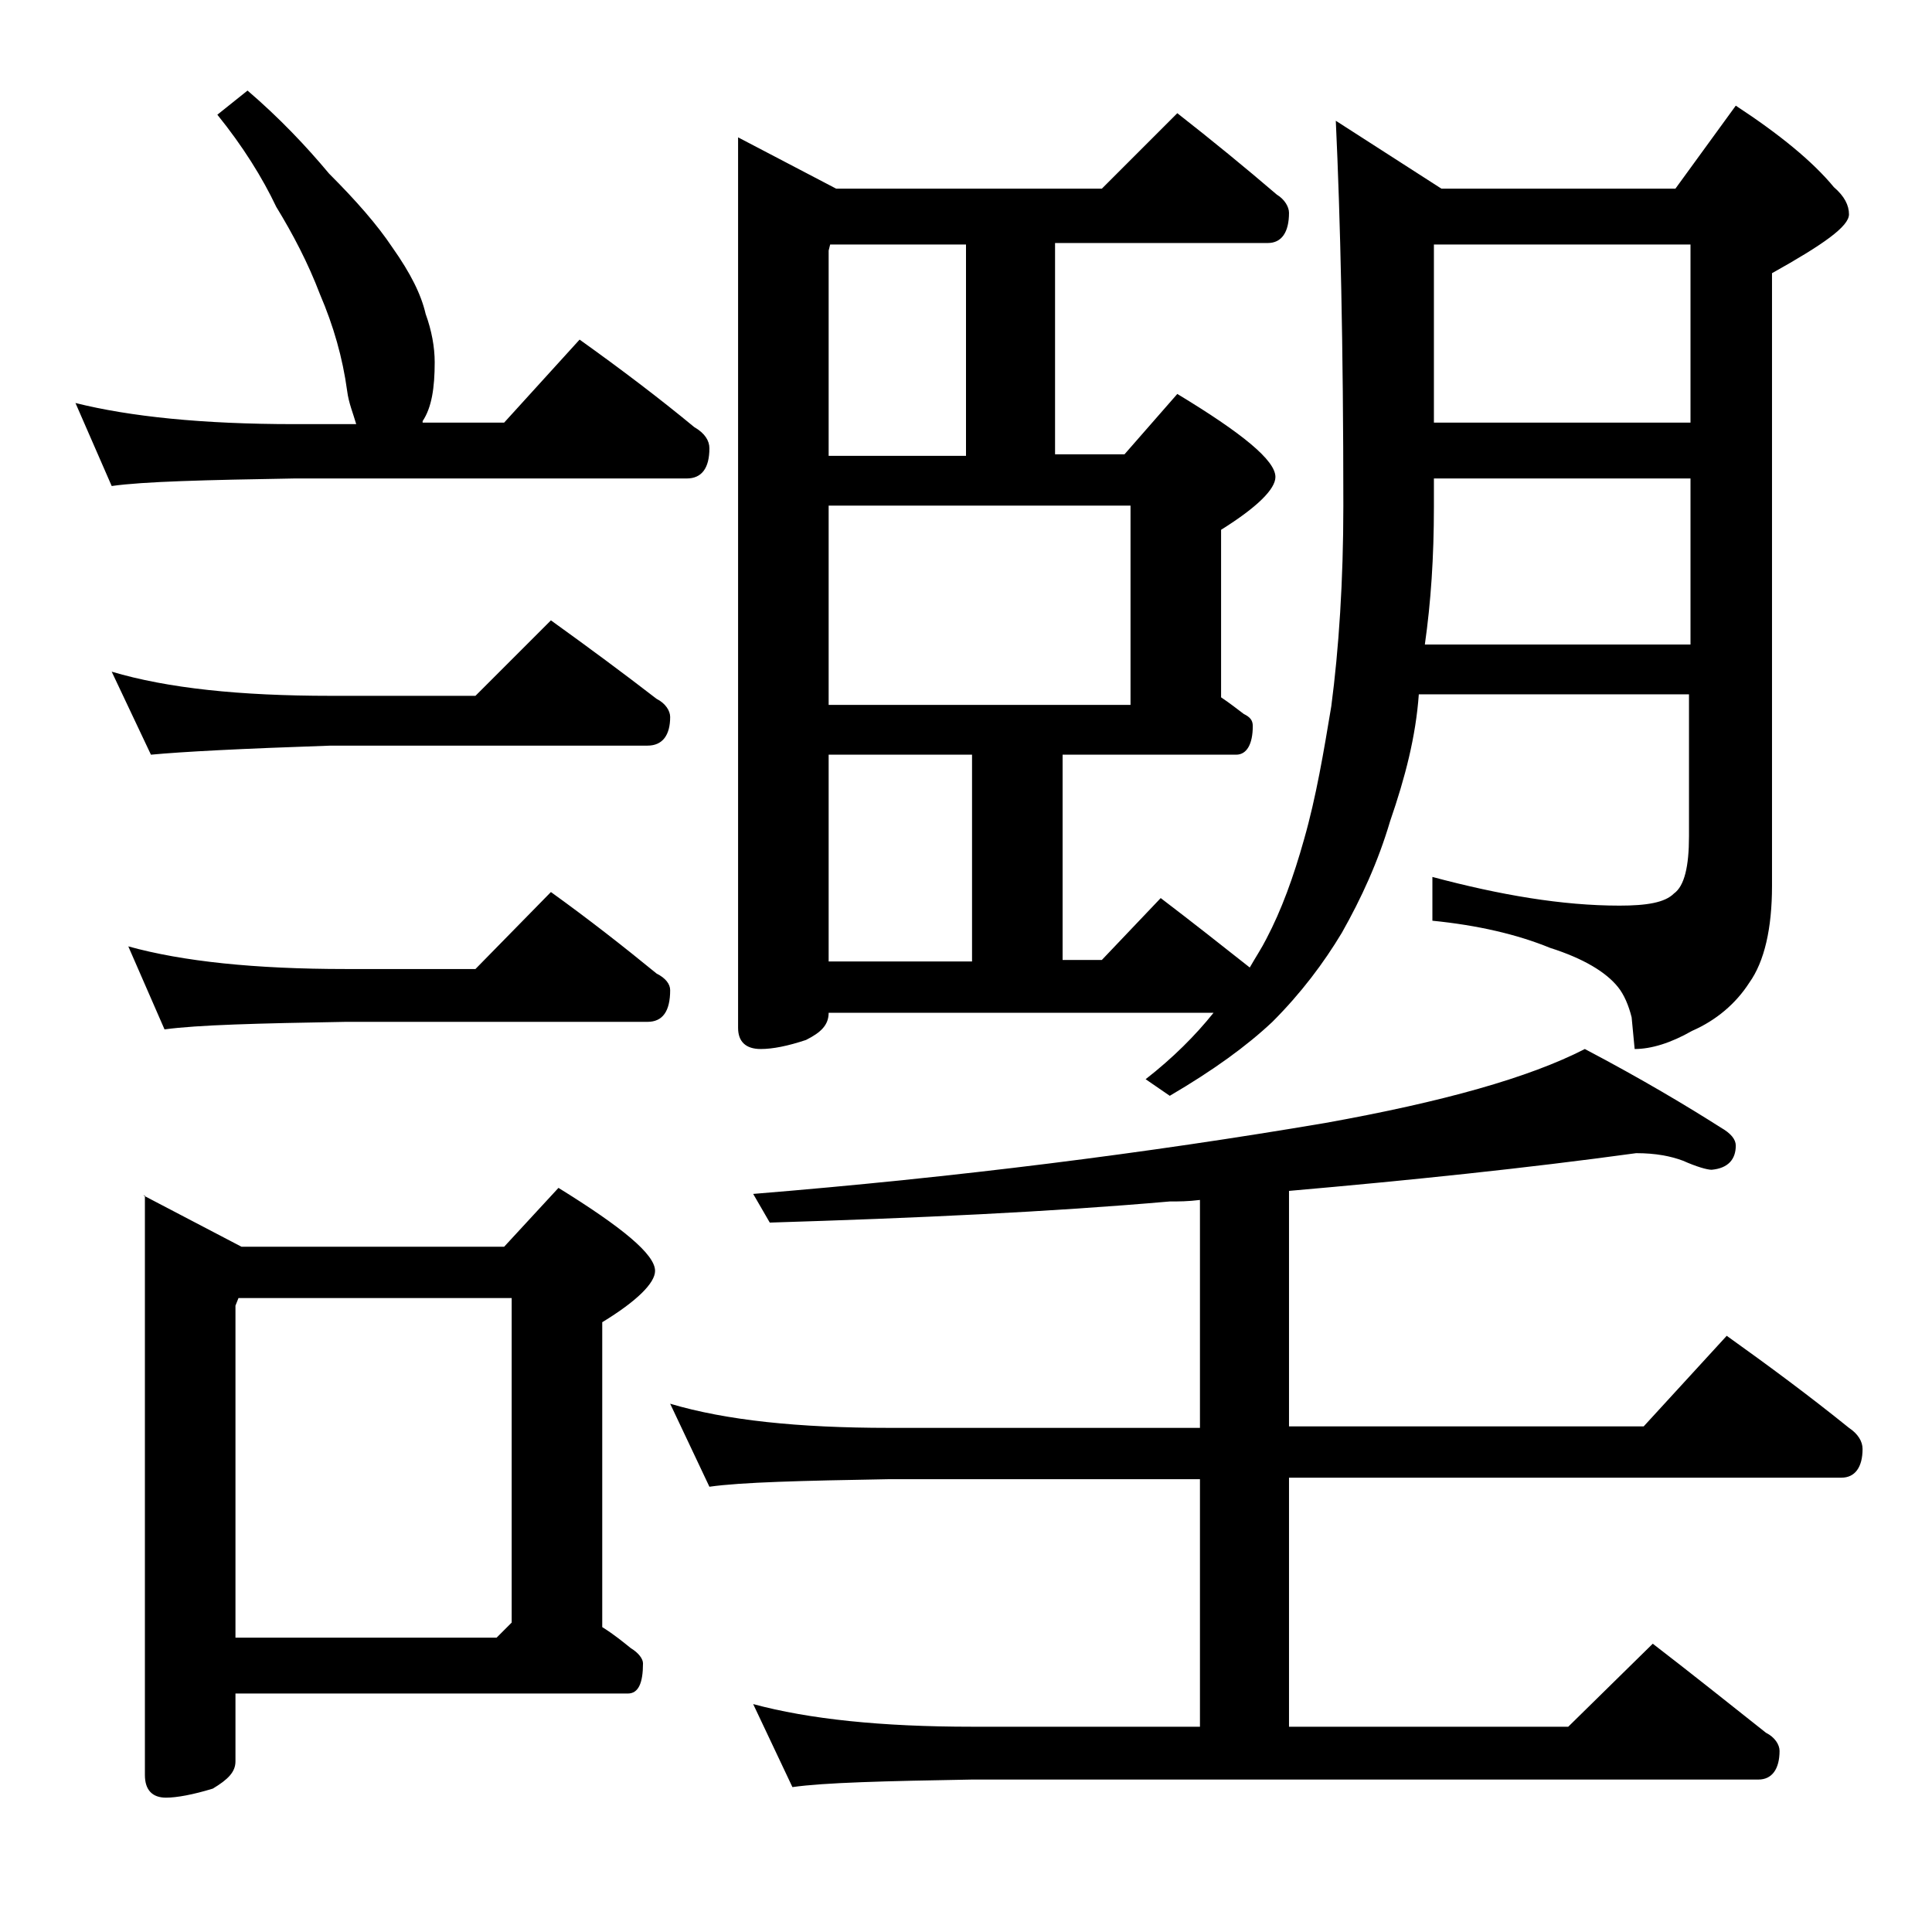
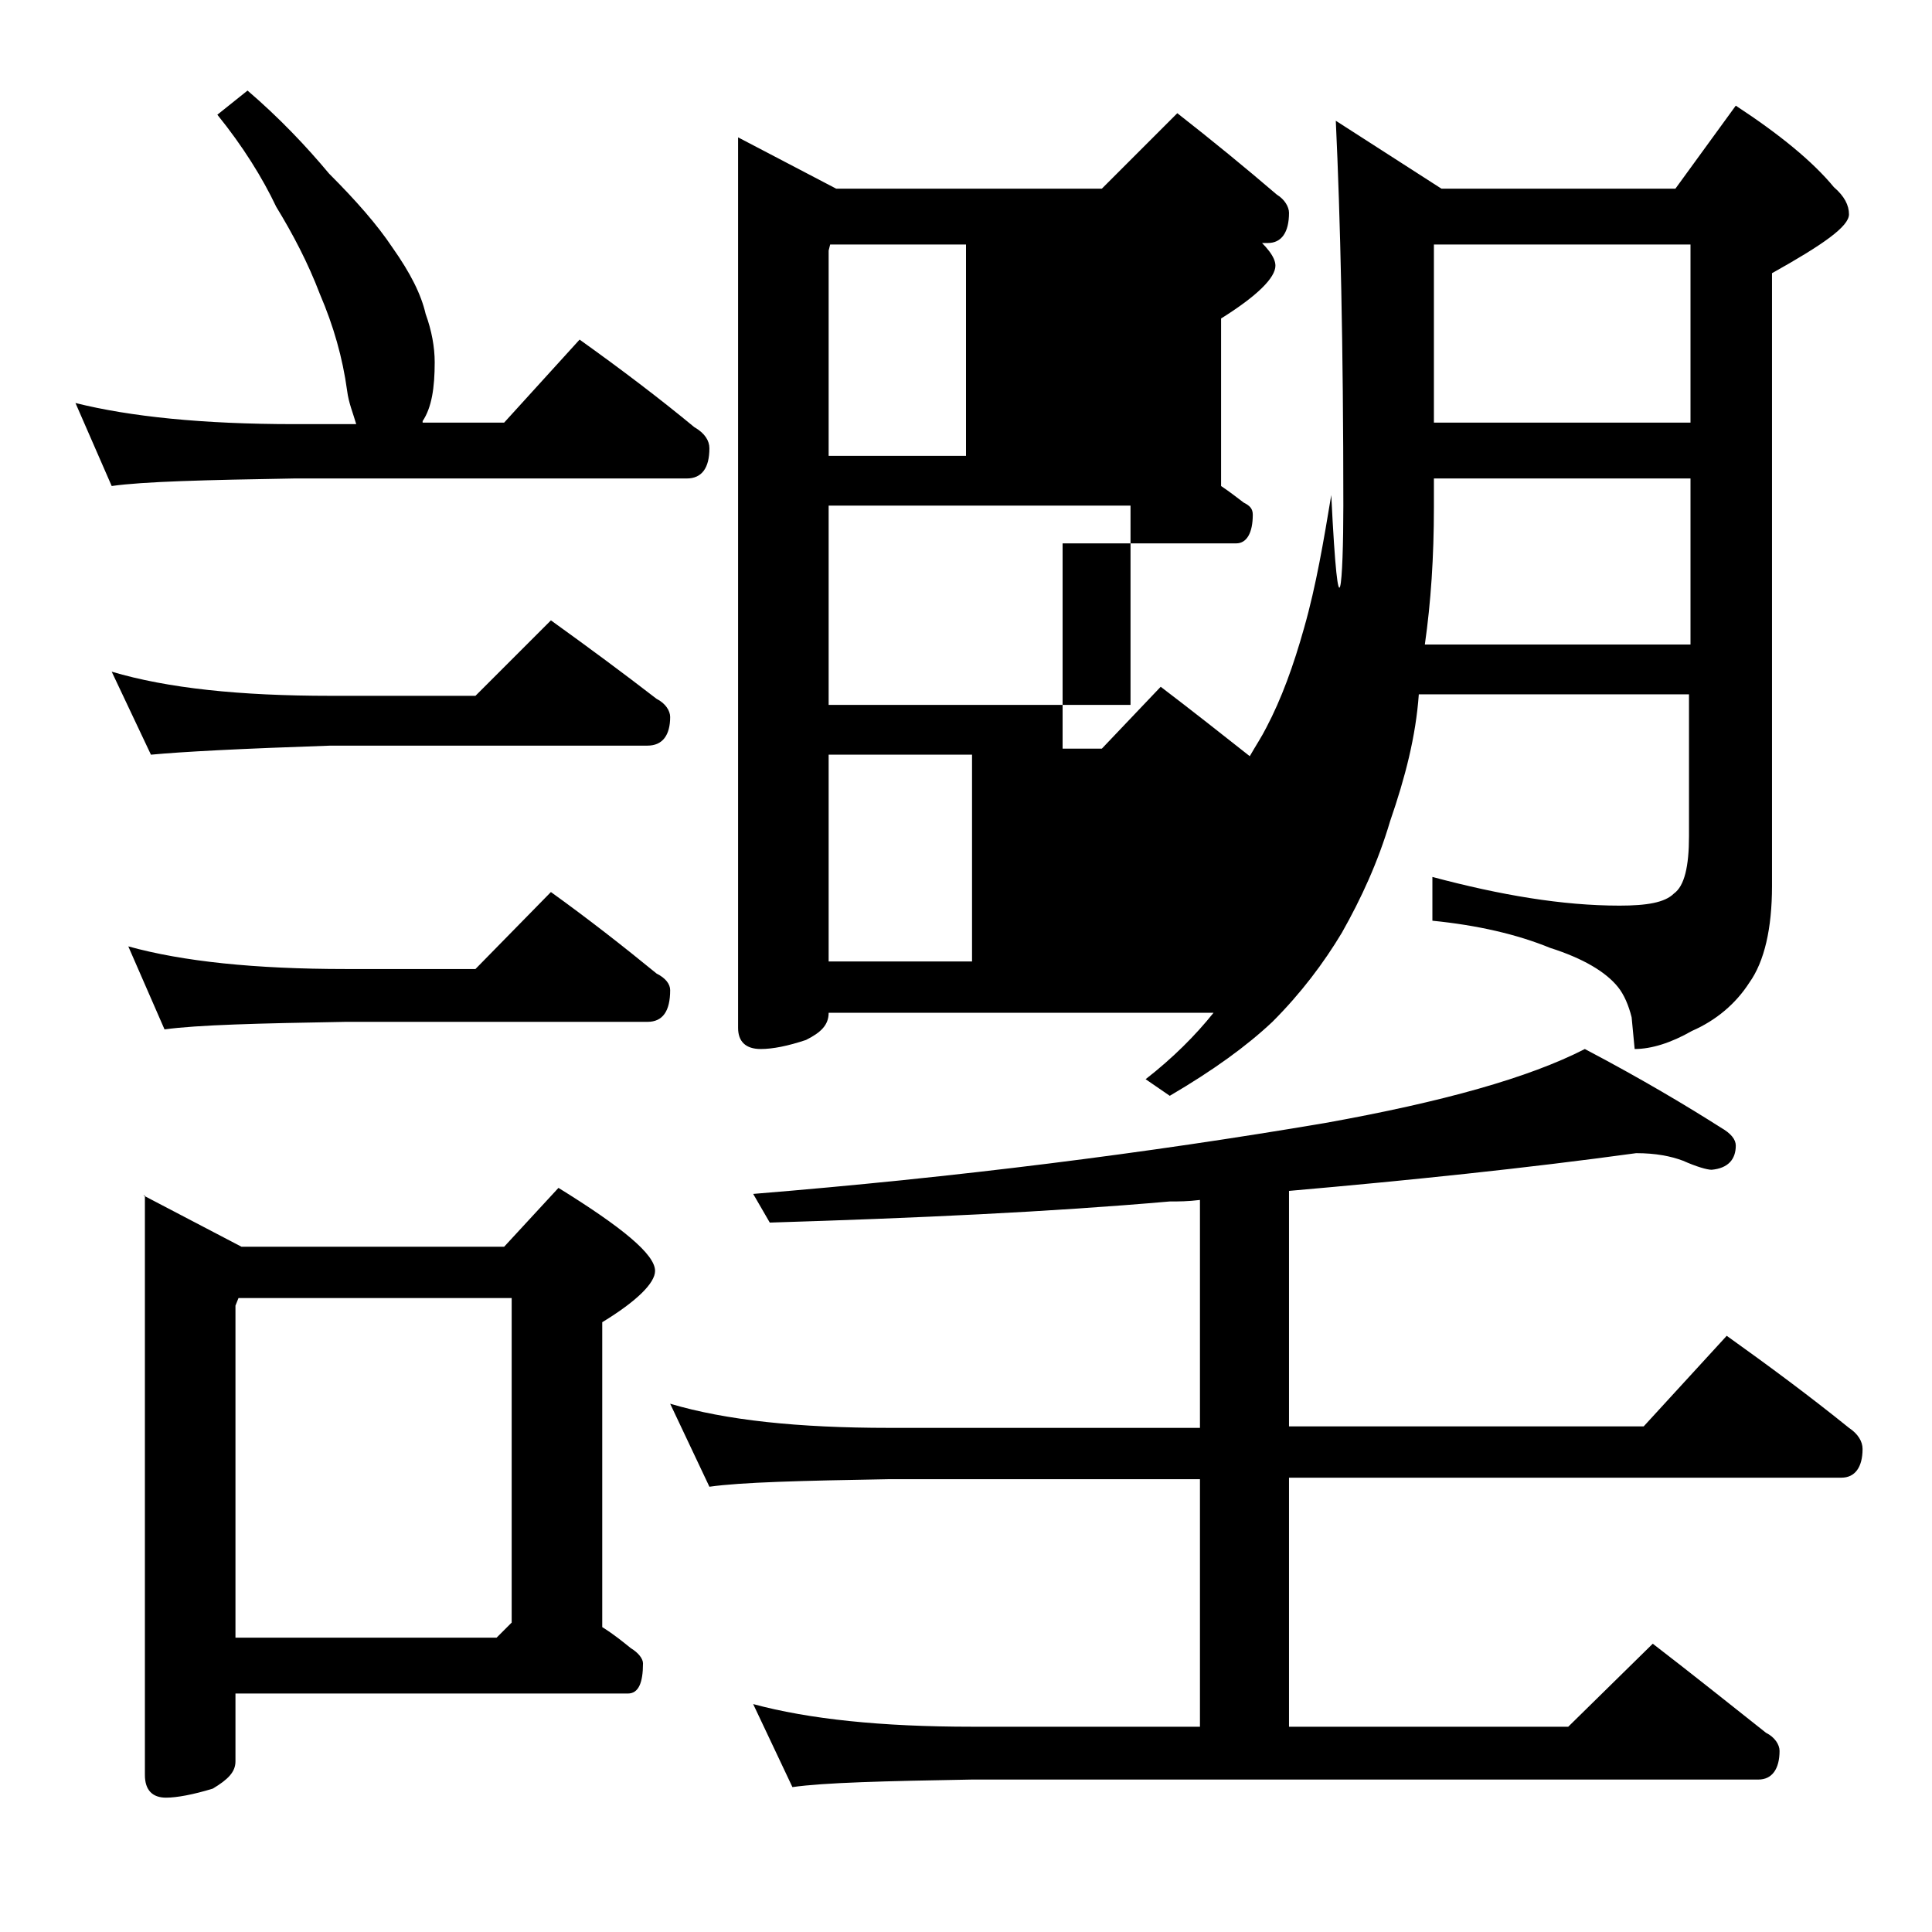
<svg xmlns="http://www.w3.org/2000/svg" version="1.1" id="Layer_1" x="0px" y="0px" viewBox="0 0 128 128" enable-background="new 0 0 128 128" xml:space="preserve">
-   <path d="M16.4,6c2.1,1.8,3.9,3.7,5.4,5.5c1.8,1.8,3.2,3.4,4.2,4.9c1.2,1.7,1.9,3.1,2.2,4.4c0.4,1.1,0.6,2.2,0.6,3.2  c0,1.7-0.2,3-0.8,3.9L28,28h5.4l5-5.5c2.8,2,5.3,3.9,7.6,5.8c0.7,0.4,1,0.9,1,1.4c0,1.3-0.5,2-1.5,2h-26c-5.9,0.1-10,0.2-12.1,0.5  L5,26.7c3.6,0.9,8.4,1.4,14.5,1.4h4.1c-0.2-0.7-0.5-1.4-0.6-2.2c-0.3-2.2-0.9-4.3-1.8-6.4c-0.8-2.1-1.8-4-2.9-5.8  c-0.9-1.9-2.2-4-3.9-6.1L16.4,6z M7.4,44.5c3.7,1.1,8.5,1.6,14.5,1.6h9.6l5-5c2.5,1.8,4.8,3.5,7,5.2c0.6,0.3,0.9,0.8,0.9,1.2  c0,1.2-0.5,1.9-1.5,1.9h-21C16,49.6,12.1,49.8,10,50L7.4,44.5z M8.5,62.7c3.6,1,8.4,1.5,14.4,1.5h8.6l5-5.1c2.5,1.8,4.8,3.6,7,5.4  c0.6,0.3,0.9,0.7,0.9,1.1c0,1.4-0.5,2.1-1.5,2.1h-20c-5.8,0.1-9.8,0.2-12,0.5L8.5,62.7z M9.5,79.2l6.5,3.4h17.4l3.6-3.9  c4.2,2.6,6.4,4.4,6.4,5.5c0,0.8-1.2,2-3.5,3.4v20.2c0.8,0.5,1.4,1,1.9,1.4c0.5,0.3,0.8,0.7,0.8,1c0,1.3-0.3,2-1,2h-26v4.5  c0,0.7-0.5,1.2-1.5,1.8c-1.3,0.4-2.4,0.6-3.1,0.6c-0.9,0-1.4-0.5-1.4-1.5V79.2z M15.5,108.5h17.4l1-1V86H15.8l-0.2,0.5V108.5z   M44.4,93c3.7,1.1,8.5,1.6,14.5,1.6h20.6V79.5c-0.8,0.1-1.4,0.1-2,0.1c-8,0.7-16.8,1.1-26.5,1.4l-1.1-1.9C63.4,78,76,76.4,87.8,74.4  c7.8-1.4,13.5-3,17.2-4.9c3.8,2,6.8,3.8,9,5.2c0.7,0.4,1,0.8,1,1.2c0,0.9-0.5,1.5-1.6,1.6c-0.3,0-1-0.2-1.9-0.6  c-0.8-0.3-1.8-0.5-3.1-0.5c-7.3,1-15,1.8-23,2.5v15.6h23.5l5.5-6c2.8,2,5.5,4,8.1,6.1c0.6,0.4,0.9,0.9,0.9,1.4  c0,1.2-0.5,1.9-1.4,1.9H85.4v16.5h18.5l5.6-5.5c2.6,2,5.1,4,7.5,5.9c0.6,0.3,0.9,0.8,0.9,1.2c0,1.2-0.5,1.9-1.4,1.9H64.4  c-5.8,0.1-9.8,0.2-11.9,0.5l-2.6-5.5c3.7,1,8.5,1.5,14.5,1.5h15.1V98H58.9c-5.8,0.1-9.8,0.2-11.9,0.5L44.4,93z M78,7.5  c2.3,1.8,4.5,3.6,6.6,5.4c0.5,0.3,0.8,0.8,0.8,1.2c0,1.3-0.5,2-1.4,2H69.9v14h4.6l3.5-4c4.3,2.6,6.5,4.4,6.5,5.5  c0,0.8-1.2,2-3.6,3.5v11.1c0.6,0.4,1.1,0.8,1.5,1.1c0.4,0.2,0.6,0.4,0.6,0.8c0,1.2-0.4,1.9-1.1,1.9H70.4v13.6H73l3.9-4.1  c2.1,1.6,4,3.1,5.9,4.6c0.4-0.7,0.8-1.3,1.1-1.9c1-1.9,1.8-4.1,2.5-6.6c0.8-2.8,1.3-5.8,1.8-8.8C88.7,43,89,38.5,89,33.5  c0-10.6-0.2-19.1-0.5-25.5l7,4.5H111l4-5.5c2.9,1.9,5.1,3.7,6.5,5.4c0.7,0.6,1,1.2,1,1.8c0,0.8-1.7,2-5.1,3.9v40.6  c0,2.8-0.5,5-1.5,6.4c-0.9,1.4-2.2,2.5-3.8,3.2c-1.4,0.8-2.7,1.2-3.8,1.2l-0.2-2.1c-0.2-0.8-0.5-1.5-0.9-2c-0.8-1-2.3-1.9-4.5-2.6  c-2.2-0.9-4.8-1.5-7.8-1.8v-2.9c4.5,1.2,8.6,1.9,12.4,1.9c1.8,0,3-0.2,3.6-0.8c0.7-0.5,1-1.8,1-3.8v-9.4H94  c-0.2,2.8-0.9,5.5-1.9,8.4c-0.8,2.7-1.9,5.1-3.2,7.4c-1.2,2-2.7,4-4.6,5.9c-1.7,1.6-3.9,3.2-6.8,4.9l-1.6-1.1  c1.8-1.4,3.3-2.9,4.5-4.4H54.9c0,0.8-0.5,1.3-1.5,1.8c-1.2,0.4-2.2,0.6-3,0.6c-1,0-1.5-0.5-1.5-1.4v-59l6.5,3.4H73L78,7.5z   M54.9,30.2H64v-14h-9l-0.1,0.4V30.2z M54.9,46.7h20V33.5h-20V46.7z M54.9,63.7h9.5V50h-9.5V63.7z M94.4,42.7H112v-11H95v1.9  C95,36.9,94.8,39.9,94.4,42.7z M95,28h17V16.2H95V28z" />
+   <path d="M16.4,6c2.1,1.8,3.9,3.7,5.4,5.5c1.8,1.8,3.2,3.4,4.2,4.9c1.2,1.7,1.9,3.1,2.2,4.4c0.4,1.1,0.6,2.2,0.6,3.2  c0,1.7-0.2,3-0.8,3.9L28,28h5.4l5-5.5c2.8,2,5.3,3.9,7.6,5.8c0.7,0.4,1,0.9,1,1.4c0,1.3-0.5,2-1.5,2h-26c-5.9,0.1-10,0.2-12.1,0.5  L5,26.7c3.6,0.9,8.4,1.4,14.5,1.4h4.1c-0.2-0.7-0.5-1.4-0.6-2.2c-0.3-2.2-0.9-4.3-1.8-6.4c-0.8-2.1-1.8-4-2.9-5.8  c-0.9-1.9-2.2-4-3.9-6.1L16.4,6z M7.4,44.5c3.7,1.1,8.5,1.6,14.5,1.6h9.6l5-5c2.5,1.8,4.8,3.5,7,5.2c0.6,0.3,0.9,0.8,0.9,1.2  c0,1.2-0.5,1.9-1.5,1.9h-21C16,49.6,12.1,49.8,10,50L7.4,44.5z M8.5,62.7c3.6,1,8.4,1.5,14.4,1.5h8.6l5-5.1c2.5,1.8,4.8,3.6,7,5.4  c0.6,0.3,0.9,0.7,0.9,1.1c0,1.4-0.5,2.1-1.5,2.1h-20c-5.8,0.1-9.8,0.2-12,0.5L8.5,62.7z M9.5,79.2l6.5,3.4h17.4l3.6-3.9  c4.2,2.6,6.4,4.4,6.4,5.5c0,0.8-1.2,2-3.5,3.4v20.2c0.8,0.5,1.4,1,1.9,1.4c0.5,0.3,0.8,0.7,0.8,1c0,1.3-0.3,2-1,2h-26v4.5  c0,0.7-0.5,1.2-1.5,1.8c-1.3,0.4-2.4,0.6-3.1,0.6c-0.9,0-1.4-0.5-1.4-1.5V79.2z M15.5,108.5h17.4l1-1V86H15.8l-0.2,0.5V108.5z   M44.4,93c3.7,1.1,8.5,1.6,14.5,1.6h20.6V79.5c-0.8,0.1-1.4,0.1-2,0.1c-8,0.7-16.8,1.1-26.5,1.4l-1.1-1.9C63.4,78,76,76.4,87.8,74.4  c7.8-1.4,13.5-3,17.2-4.9c3.8,2,6.8,3.8,9,5.2c0.7,0.4,1,0.8,1,1.2c0,0.9-0.5,1.5-1.6,1.6c-0.3,0-1-0.2-1.9-0.6  c-0.8-0.3-1.8-0.5-3.1-0.5c-7.3,1-15,1.8-23,2.5v15.6h23.5l5.5-6c2.8,2,5.5,4,8.1,6.1c0.6,0.4,0.9,0.9,0.9,1.4  c0,1.2-0.5,1.9-1.4,1.9H85.4v16.5h18.5l5.6-5.5c2.6,2,5.1,4,7.5,5.9c0.6,0.3,0.9,0.8,0.9,1.2c0,1.2-0.5,1.9-1.4,1.9H64.4  c-5.8,0.1-9.8,0.2-11.9,0.5l-2.6-5.5c3.7,1,8.5,1.5,14.5,1.5h15.1V98H58.9c-5.8,0.1-9.8,0.2-11.9,0.5L44.4,93z M78,7.5  c2.3,1.8,4.5,3.6,6.6,5.4c0.5,0.3,0.8,0.8,0.8,1.2c0,1.3-0.5,2-1.4,2H69.9h4.6l3.5-4c4.3,2.6,6.5,4.4,6.5,5.5  c0,0.8-1.2,2-3.6,3.5v11.1c0.6,0.4,1.1,0.8,1.5,1.1c0.4,0.2,0.6,0.4,0.6,0.8c0,1.2-0.4,1.9-1.1,1.9H70.4v13.6H73l3.9-4.1  c2.1,1.6,4,3.1,5.9,4.6c0.4-0.7,0.8-1.3,1.1-1.9c1-1.9,1.8-4.1,2.5-6.6c0.8-2.8,1.3-5.8,1.8-8.8C88.7,43,89,38.5,89,33.5  c0-10.6-0.2-19.1-0.5-25.5l7,4.5H111l4-5.5c2.9,1.9,5.1,3.7,6.5,5.4c0.7,0.6,1,1.2,1,1.8c0,0.8-1.7,2-5.1,3.9v40.6  c0,2.8-0.5,5-1.5,6.4c-0.9,1.4-2.2,2.5-3.8,3.2c-1.4,0.8-2.7,1.2-3.8,1.2l-0.2-2.1c-0.2-0.8-0.5-1.5-0.9-2c-0.8-1-2.3-1.9-4.5-2.6  c-2.2-0.9-4.8-1.5-7.8-1.8v-2.9c4.5,1.2,8.6,1.9,12.4,1.9c1.8,0,3-0.2,3.6-0.8c0.7-0.5,1-1.8,1-3.8v-9.4H94  c-0.2,2.8-0.9,5.5-1.9,8.4c-0.8,2.7-1.9,5.1-3.2,7.4c-1.2,2-2.7,4-4.6,5.9c-1.7,1.6-3.9,3.2-6.8,4.9l-1.6-1.1  c1.8-1.4,3.3-2.9,4.5-4.4H54.9c0,0.8-0.5,1.3-1.5,1.8c-1.2,0.4-2.2,0.6-3,0.6c-1,0-1.5-0.5-1.5-1.4v-59l6.5,3.4H73L78,7.5z   M54.9,30.2H64v-14h-9l-0.1,0.4V30.2z M54.9,46.7h20V33.5h-20V46.7z M54.9,63.7h9.5V50h-9.5V63.7z M94.4,42.7H112v-11H95v1.9  C95,36.9,94.8,39.9,94.4,42.7z M95,28h17V16.2H95V28z" />
</svg>